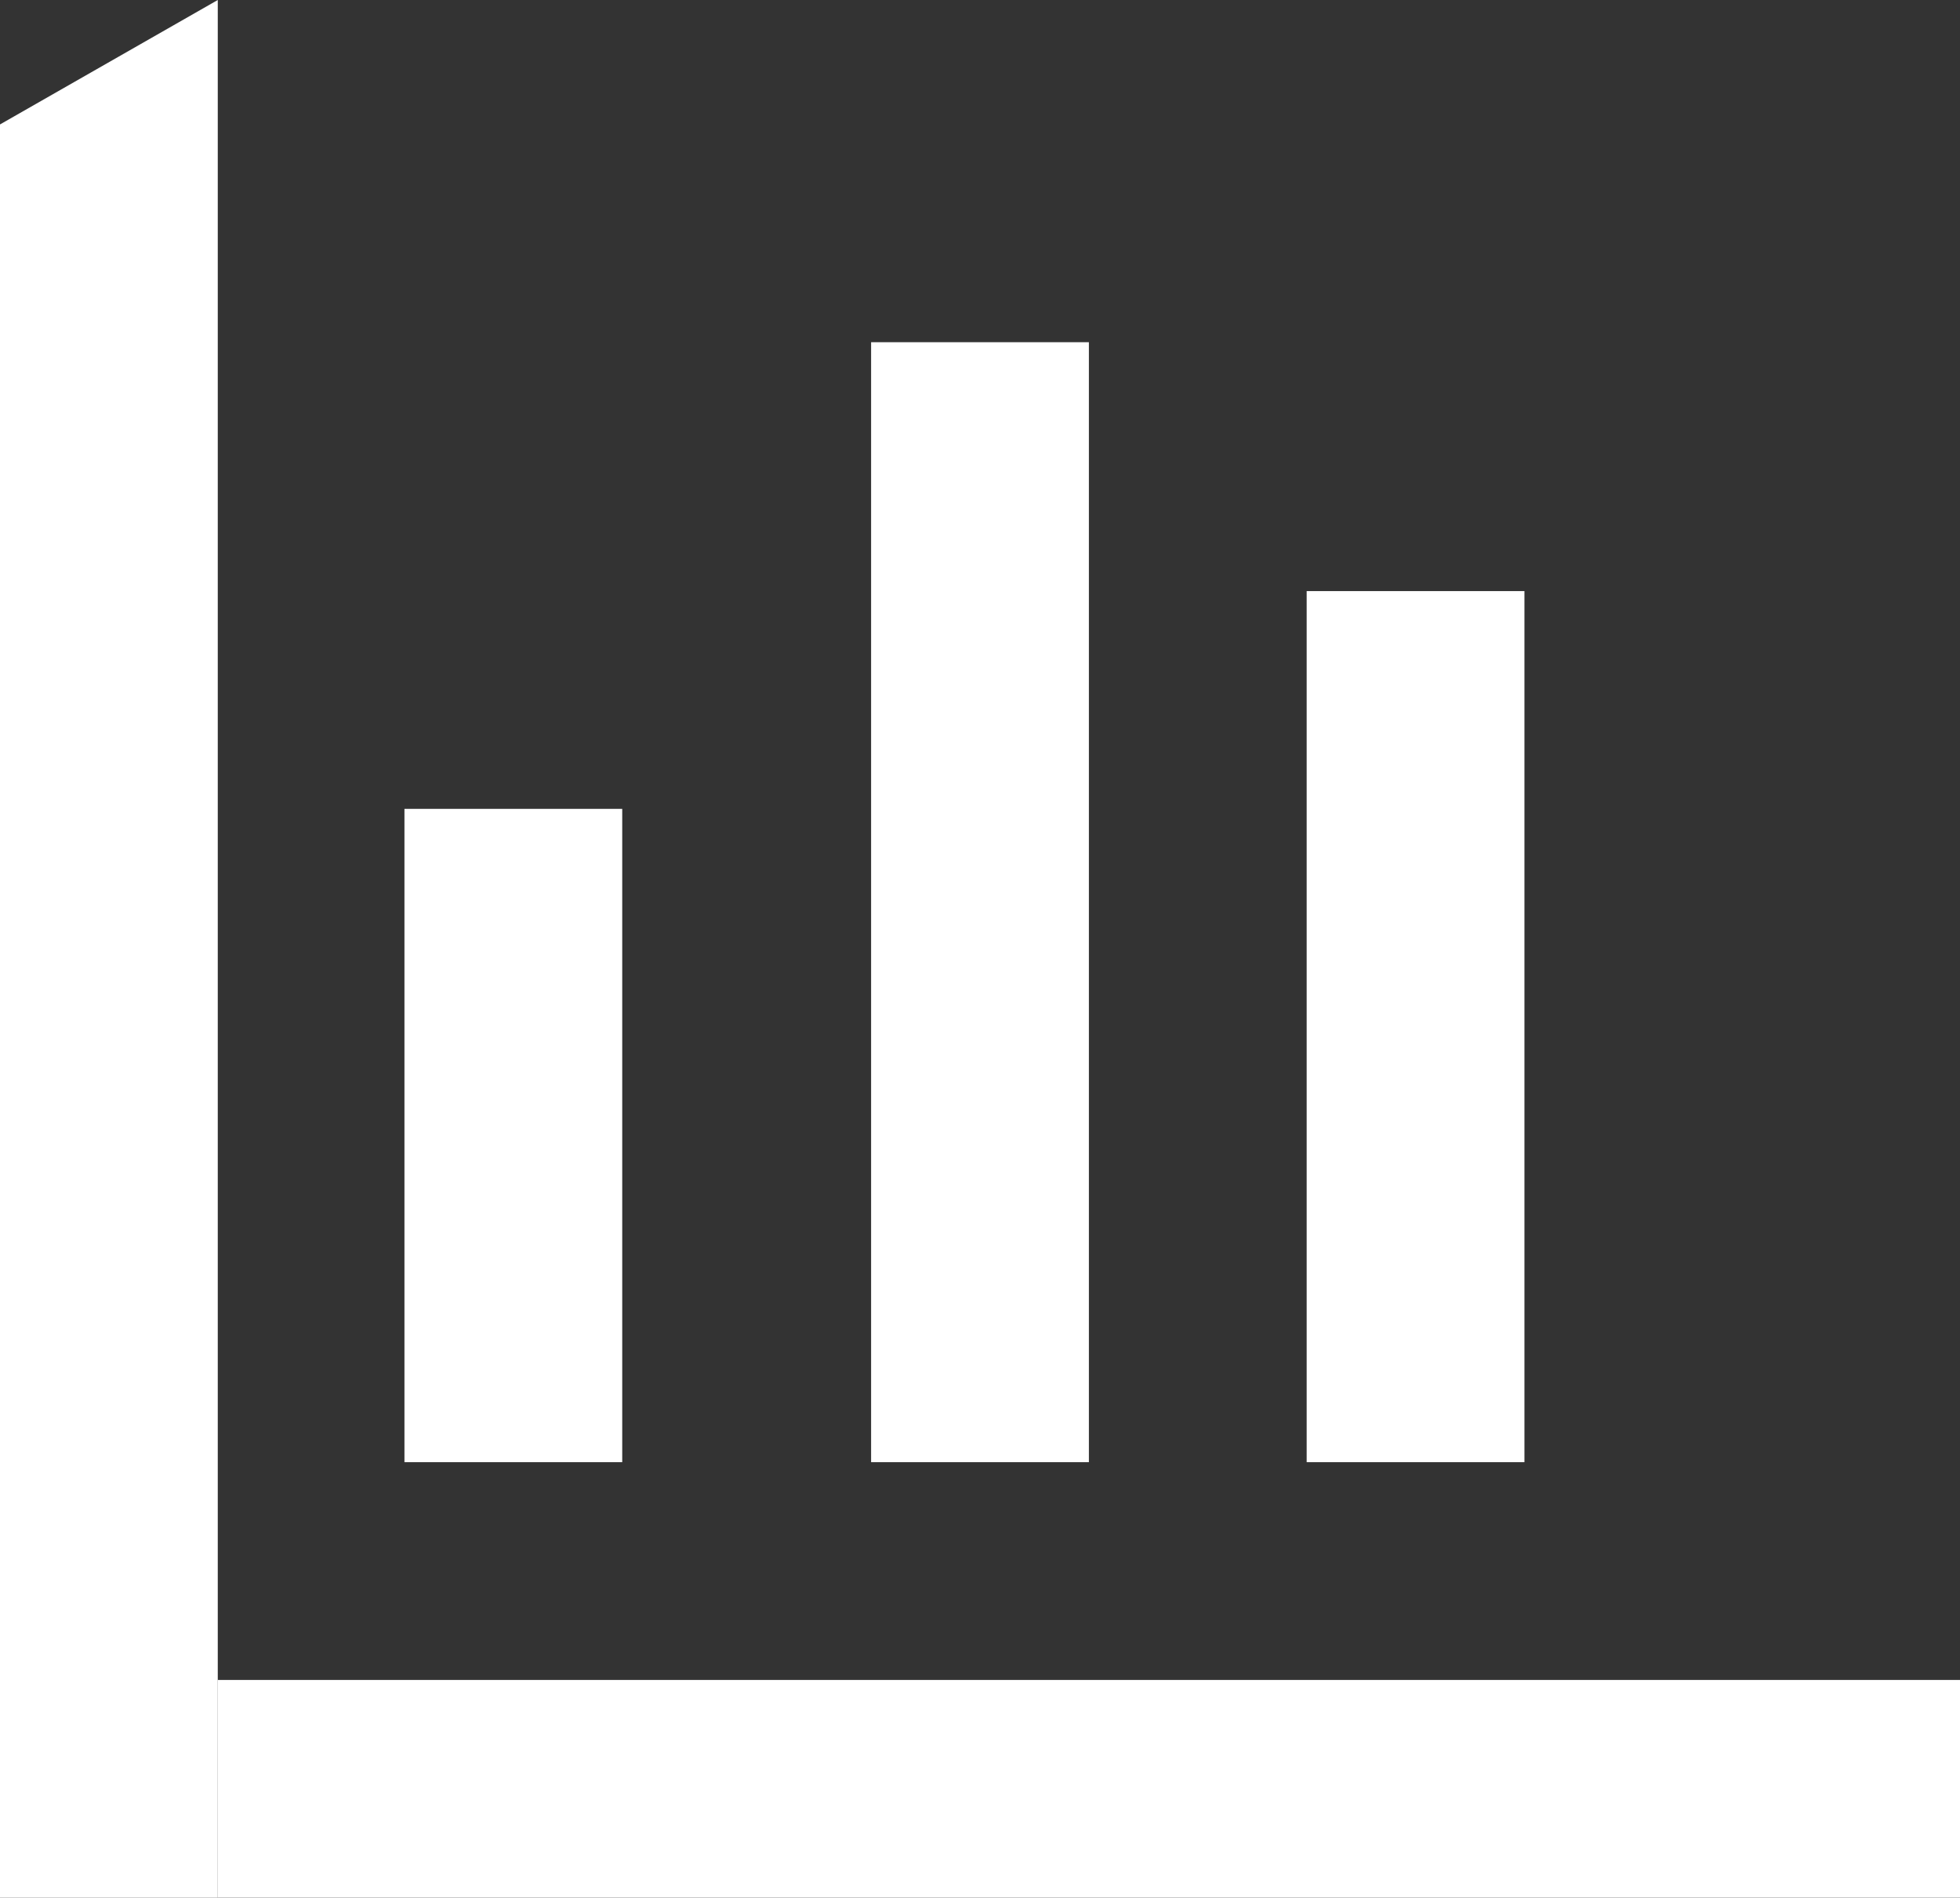
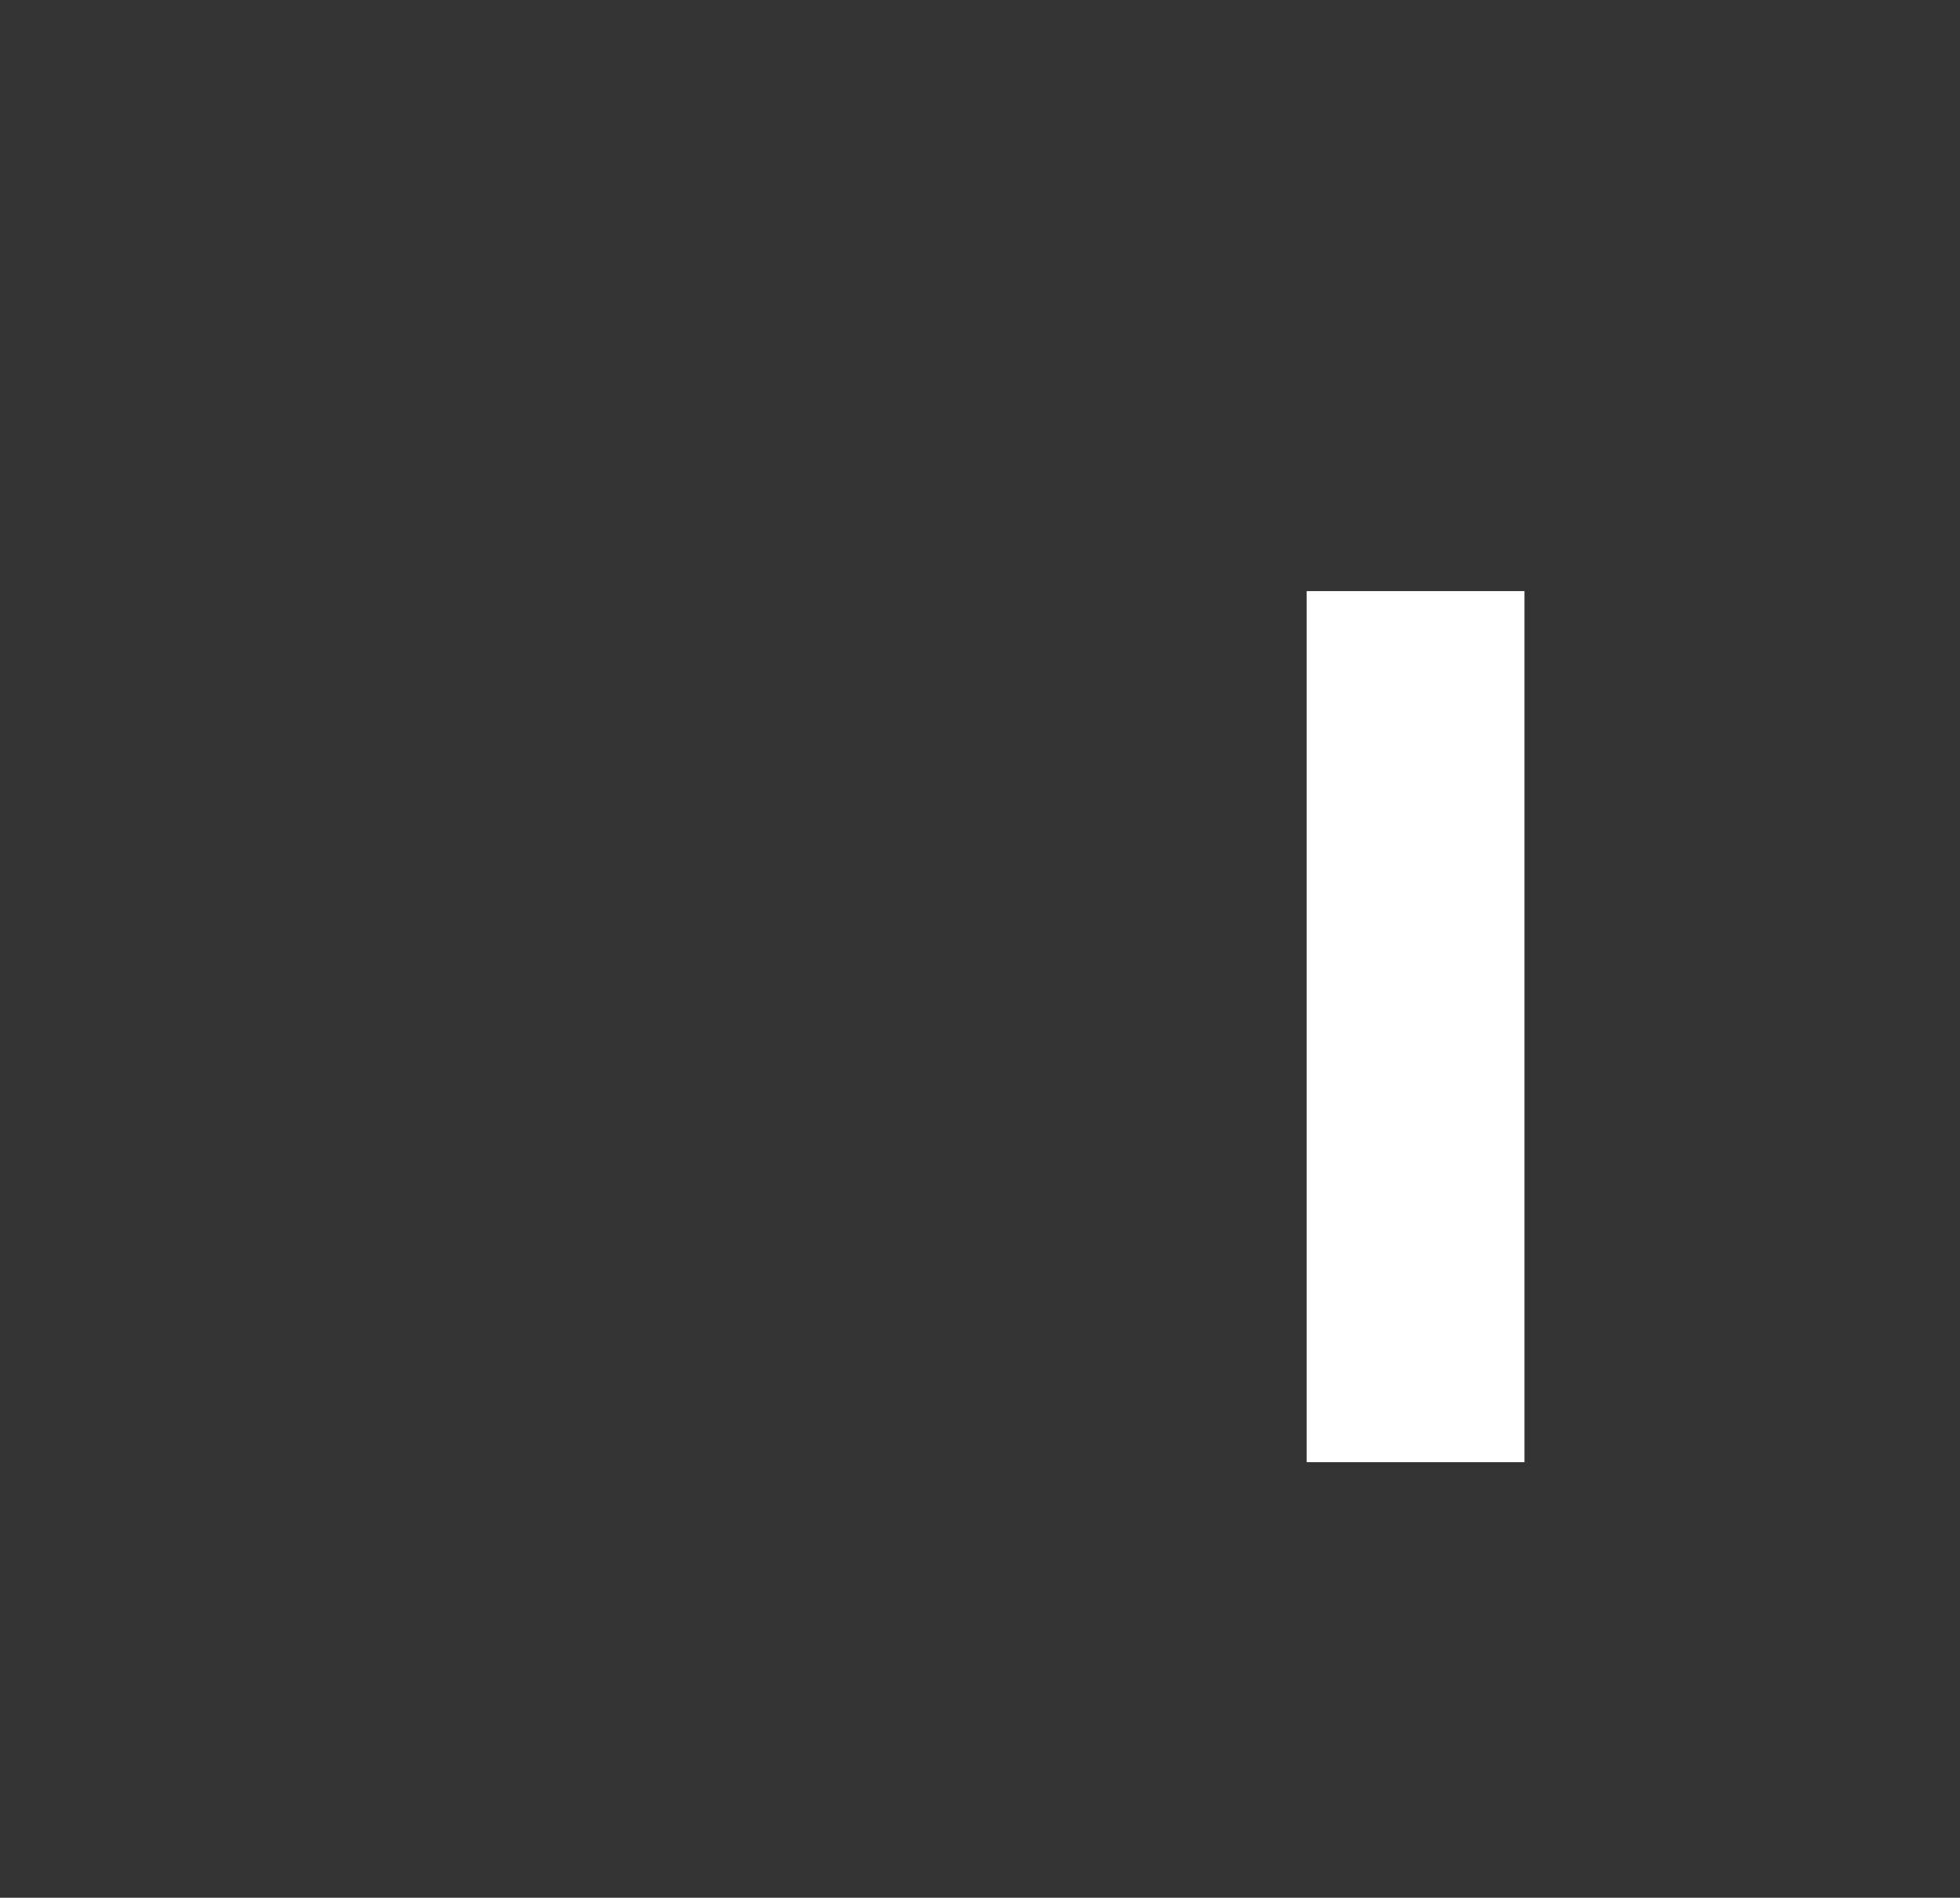
<svg xmlns="http://www.w3.org/2000/svg" width="63" height="61" viewBox="0 0 63 61" fill="none">
  <rect x="0" y="0" width="63" height="61" fill="#333333" stroke="none" />
-   <rect x="7" y="54" width="56" height="7" fill="white" />
-   <rect x="20" y="26" width="21" height="7" transform="rotate(90 20 26)" fill="white" />
  <rect x="49" y="19" width="28" height="7" transform="rotate(90 49 19)" fill="white" />
-   <rect x="35" y="11" width="36" height="7" transform="rotate(90 35 11)" fill="white" />
-   <path d="M7 0L7 61L1.94628e-07 61L2.68618e-06 4L7 0Z" fill="white" />
</svg>